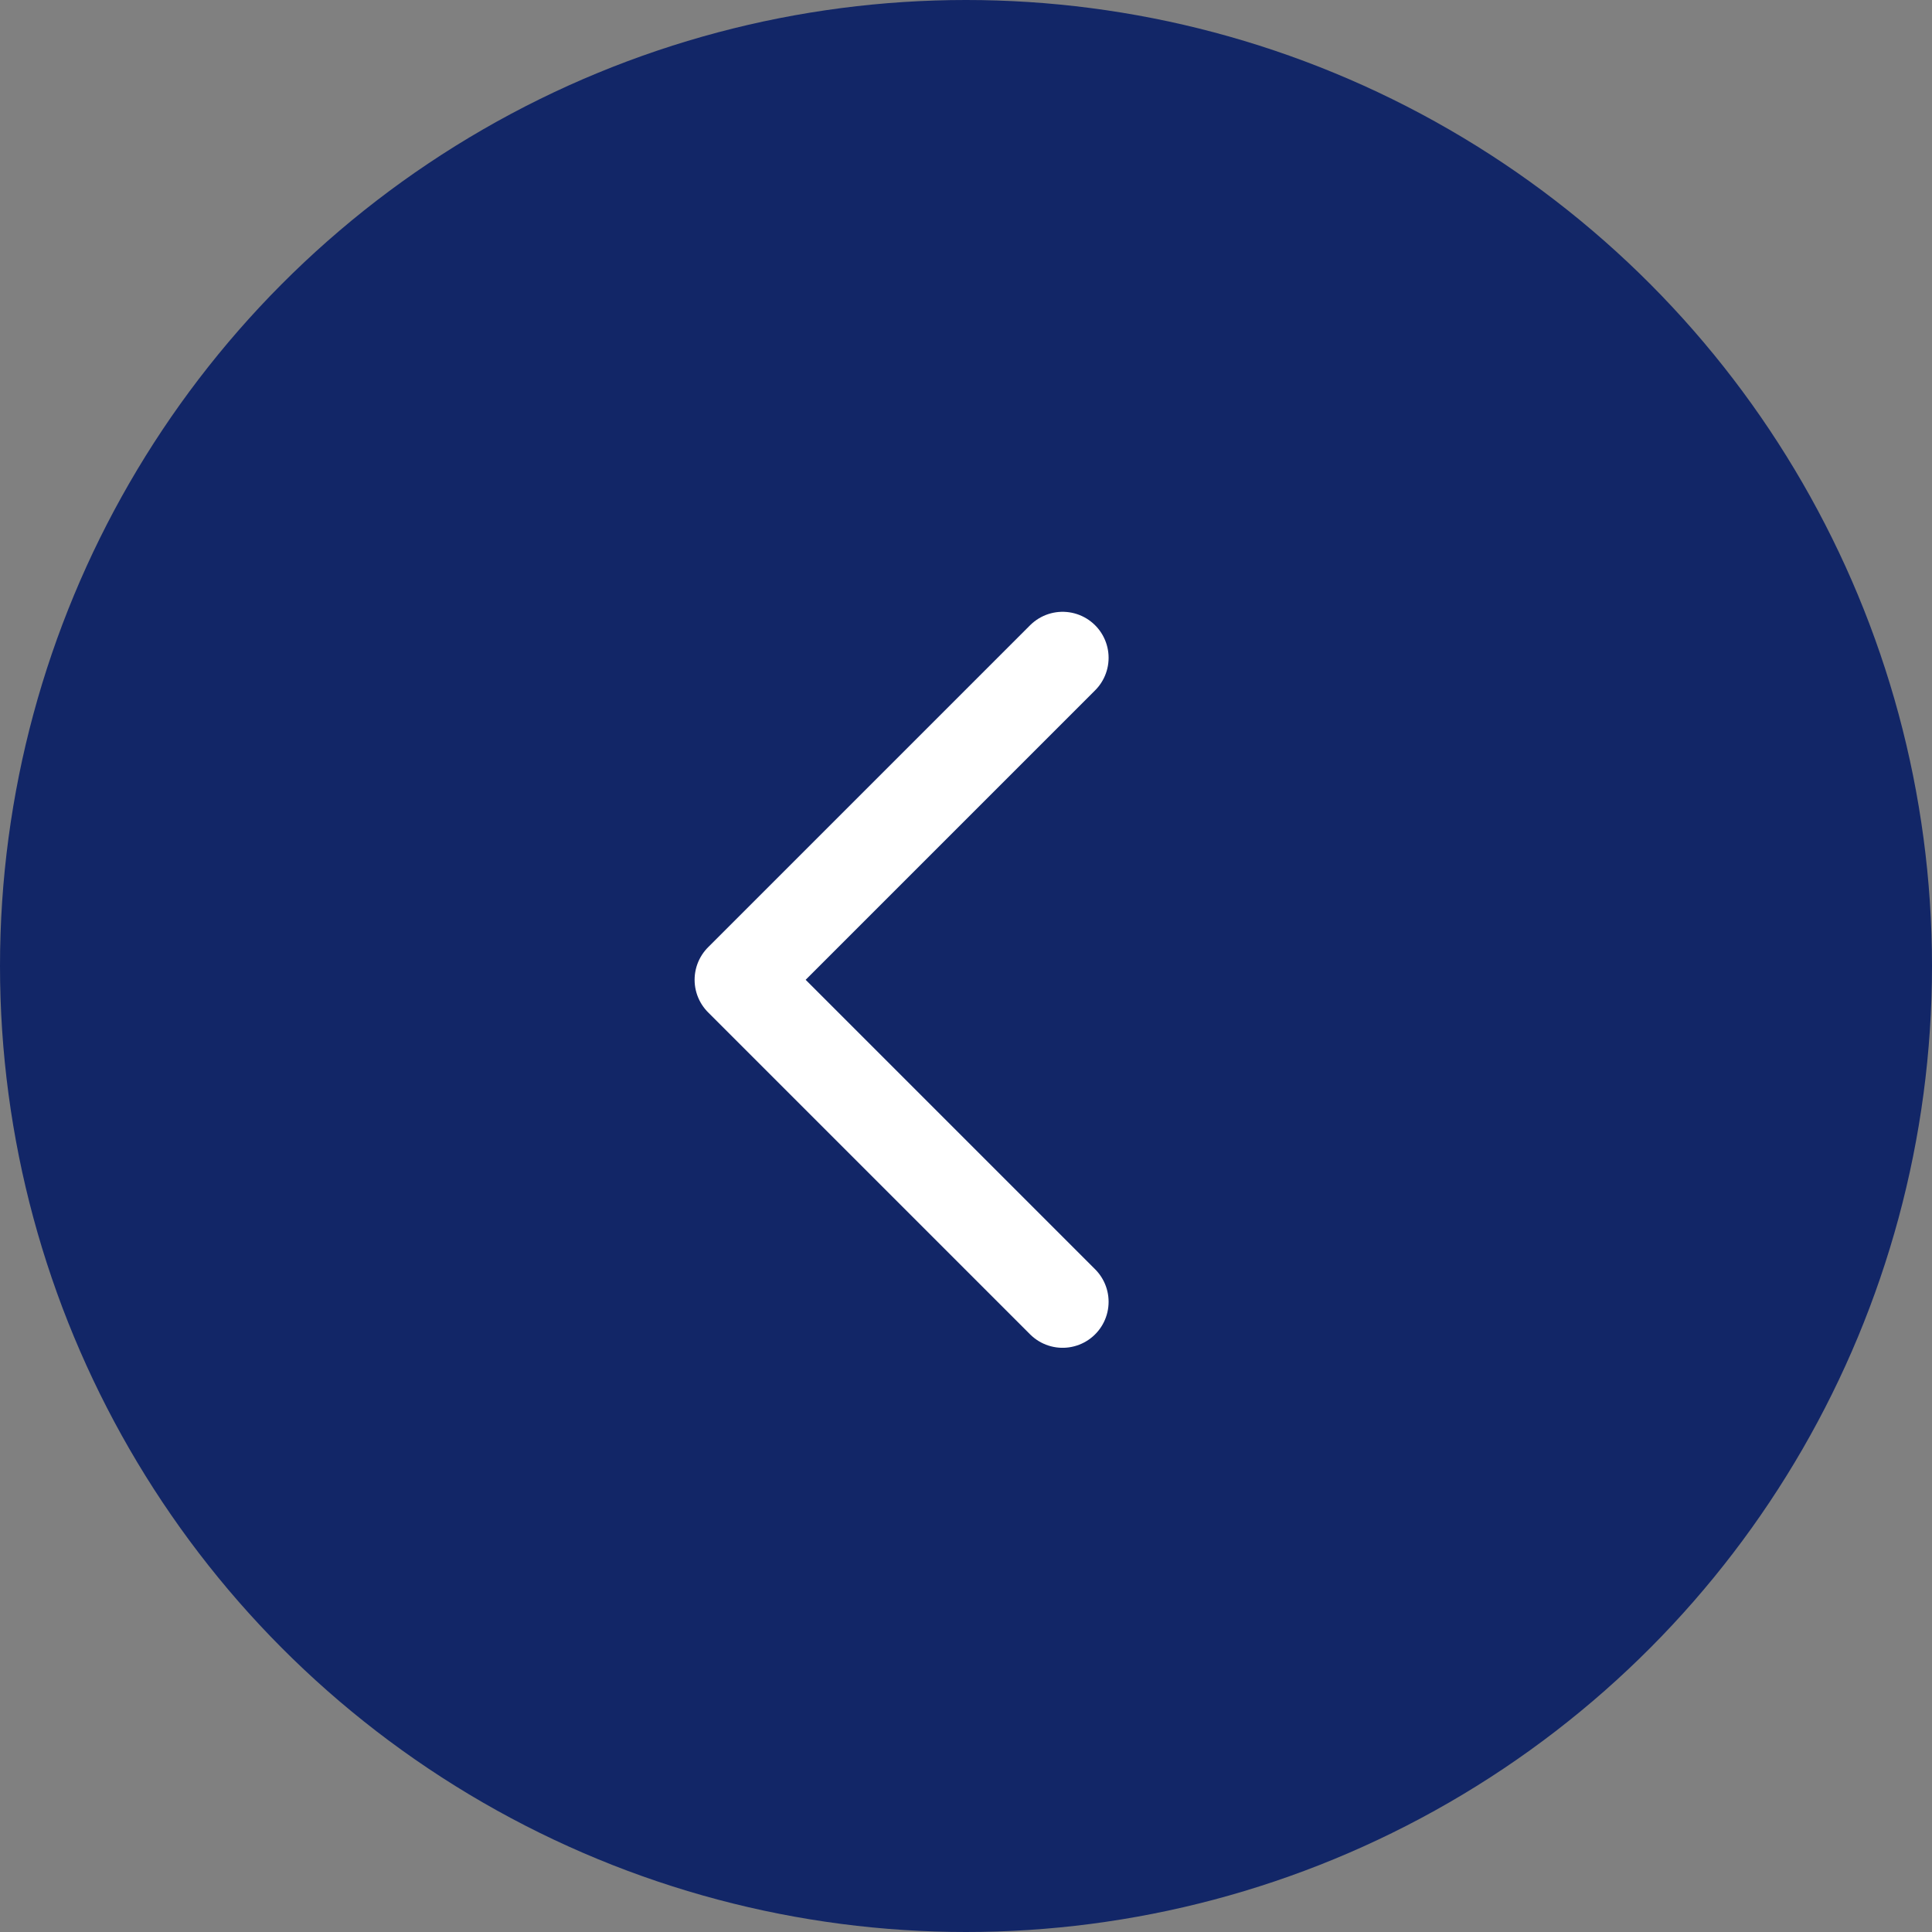
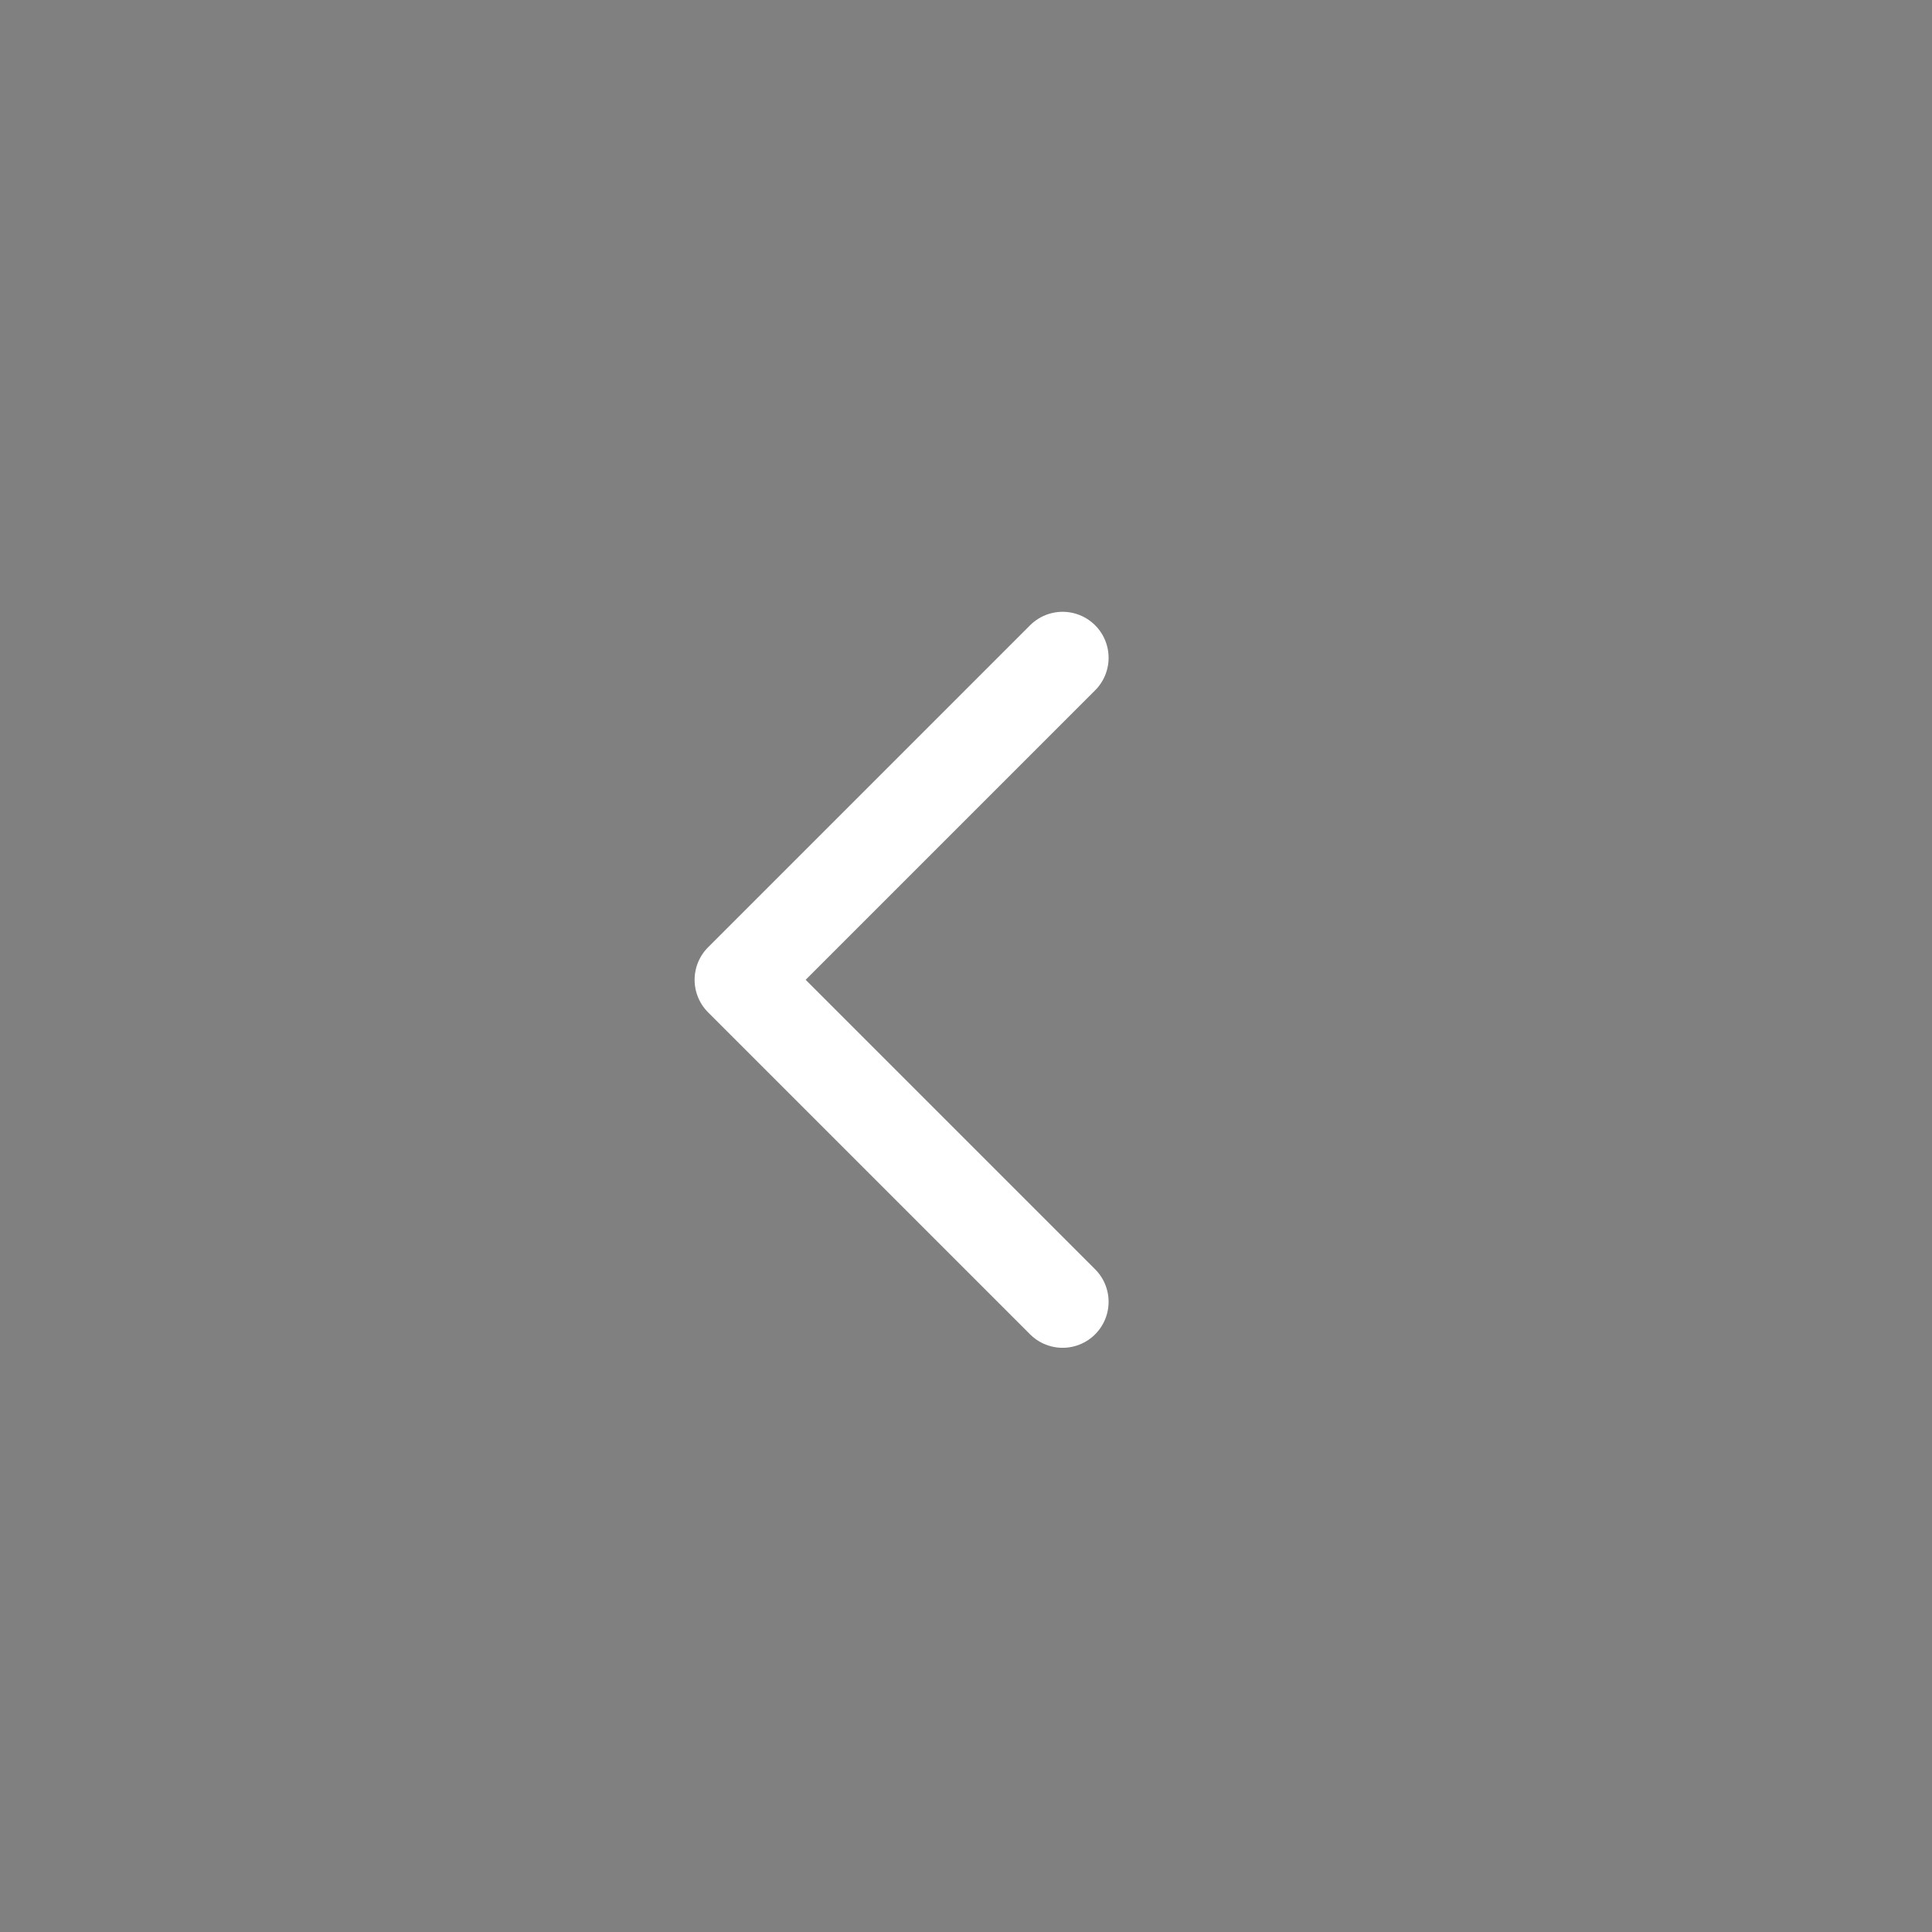
<svg xmlns="http://www.w3.org/2000/svg" viewBox="0 0 42 42">
  <rect x="0" y="0" width="42" height="42" fill="#808080" stroke="none" />
  <defs>
    <style>
      .e77f0ae3-a033-41dc-9243-b170c1c1086d {
        fill: #122667;
      }

      .a21ea3f1-6a75-41f6-8bcb-d4d544204003 {
        fill: none;
        stroke: #fff;
        stroke-linecap: round;
        stroke-linejoin: round;
        stroke-width: 2px;
      }
    </style>
  </defs>
  <g id="e3ba0264-4ae6-4e10-949e-6eeec7815cce" data-name="レイヤー 2">
    <g id="ad6994a3-7b4a-4ebd-a2b8-85d3d9ffc802" data-name="レイヤー 1">
      <g>
-         <circle class="e77f0ae3-a033-41dc-9243-b170c1c1086d" cx="21" cy="21" r="21" />
        <polyline class="a21ea3f1-6a75-41f6-8bcb-d4d544204003" points="23.1 28.3 16.1 21.3 23.1 14.3" />
      </g>
    </g>
  </g>
</svg>